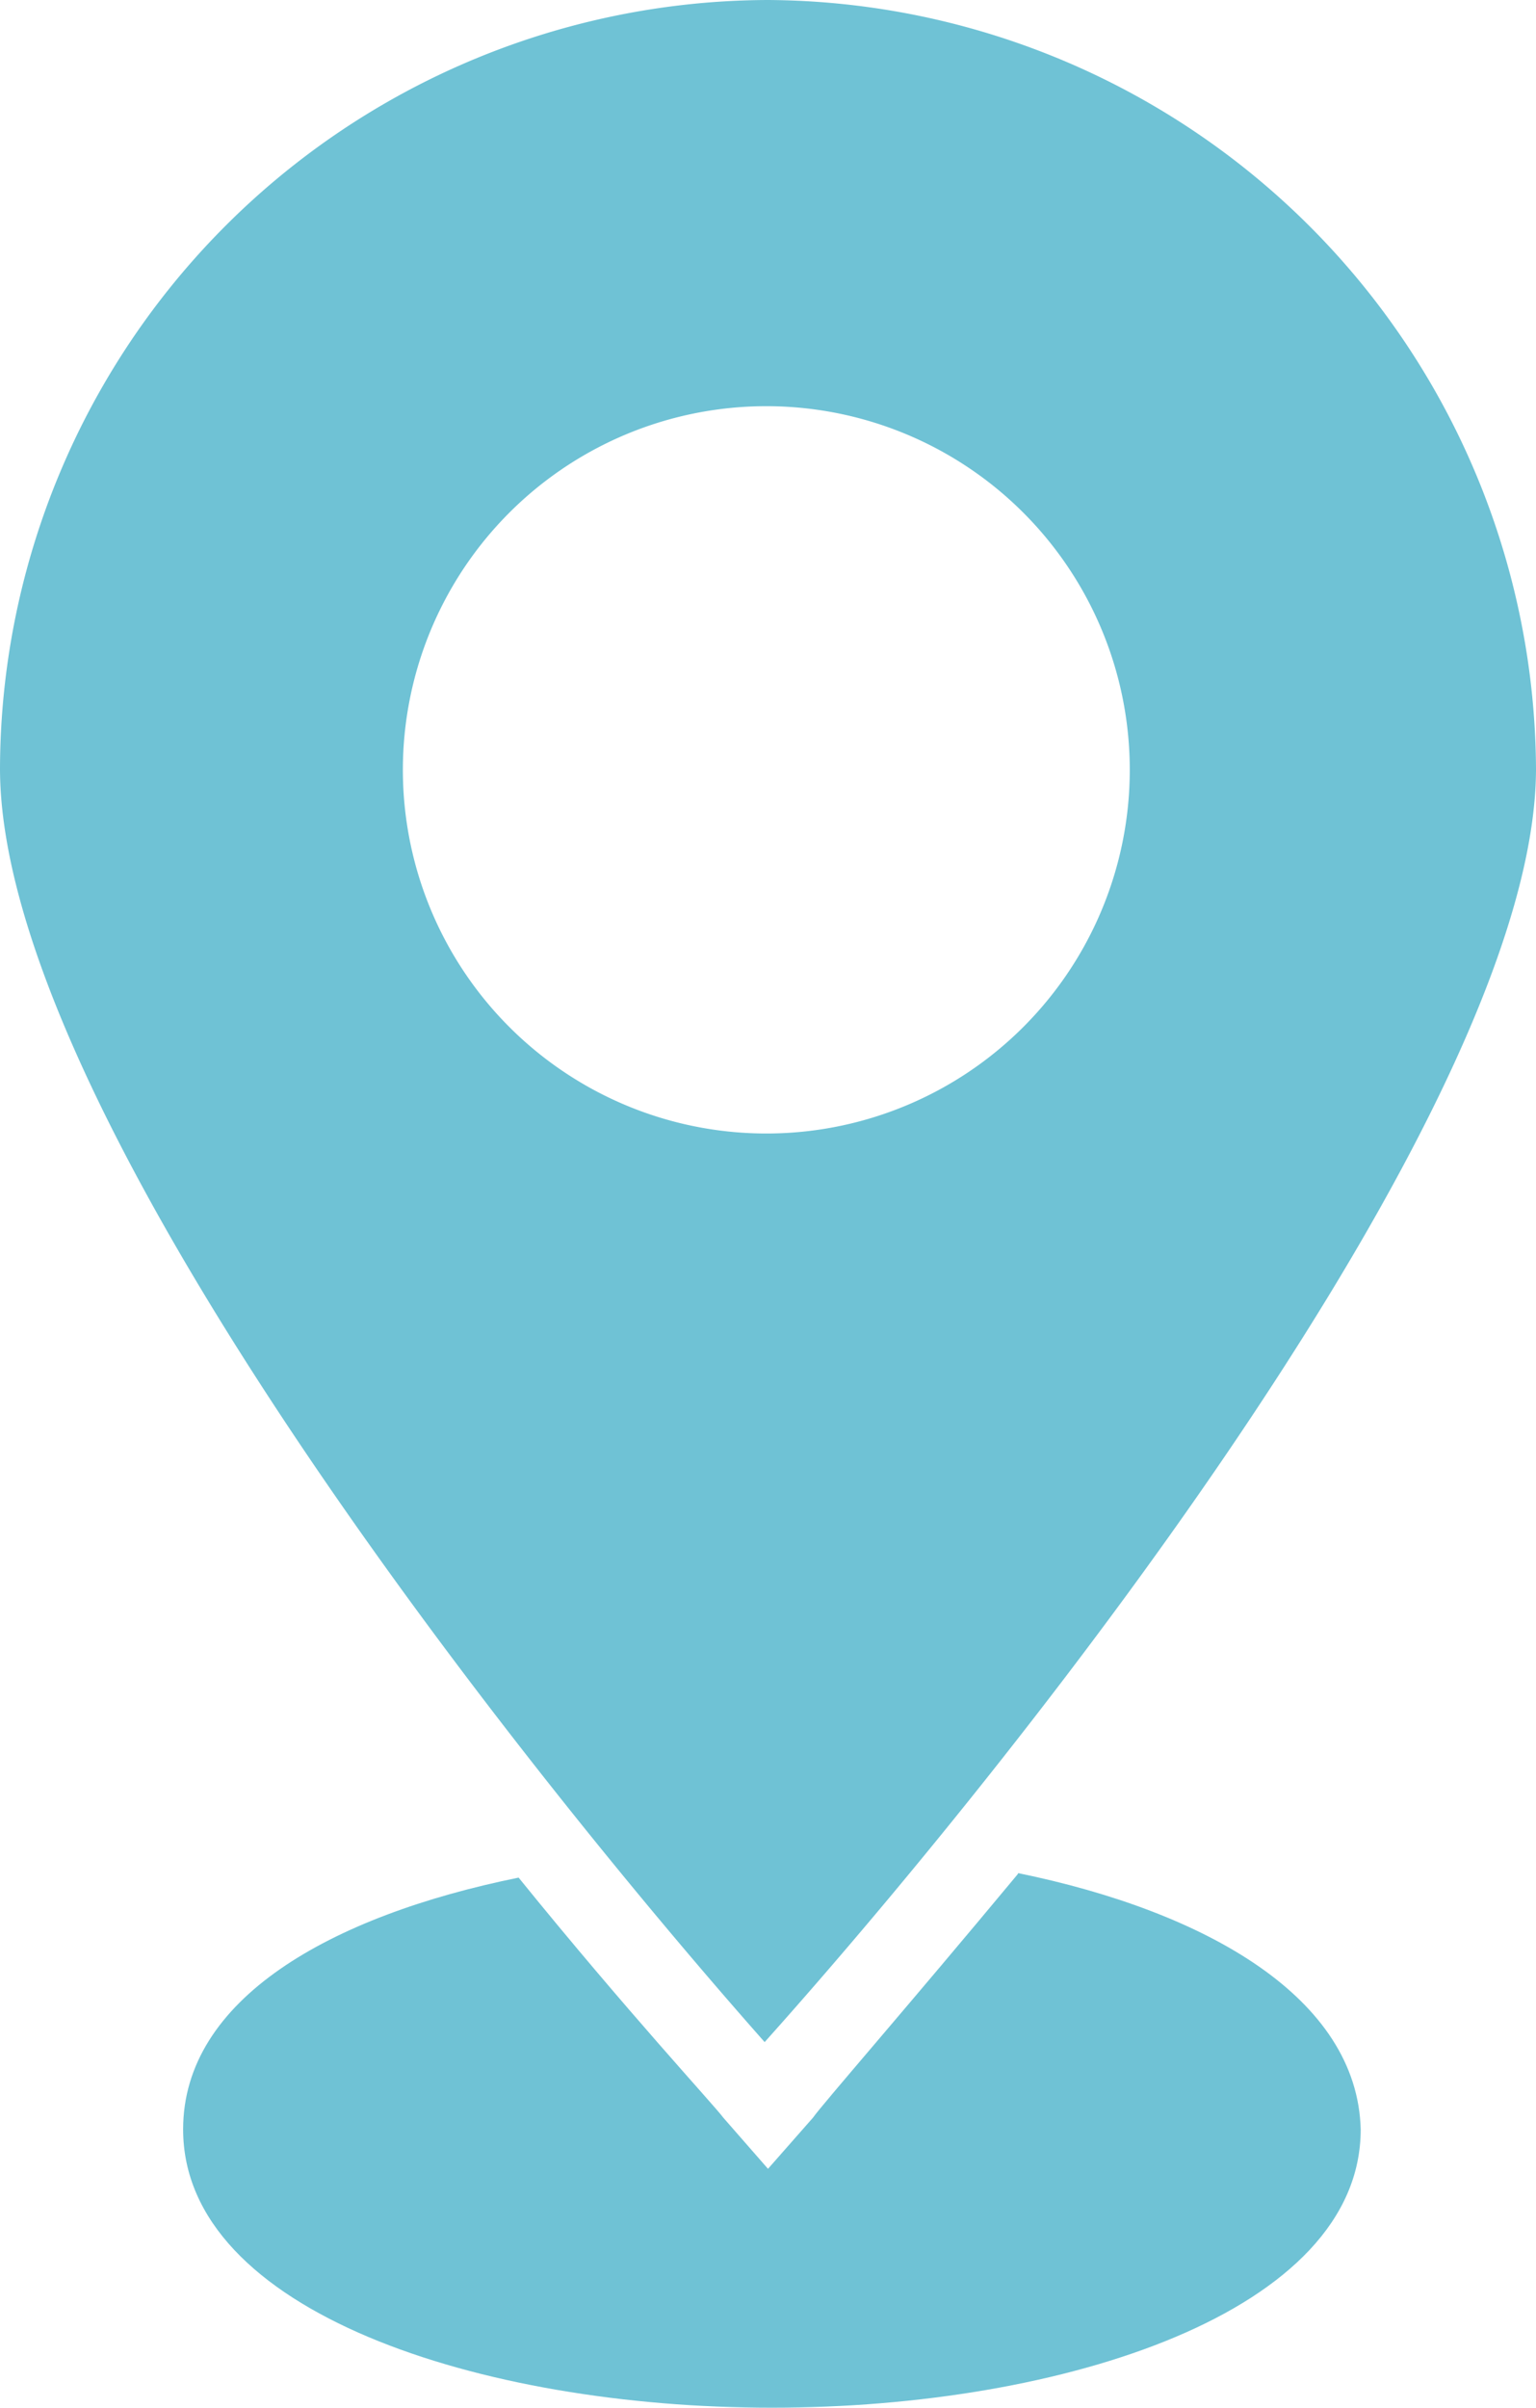
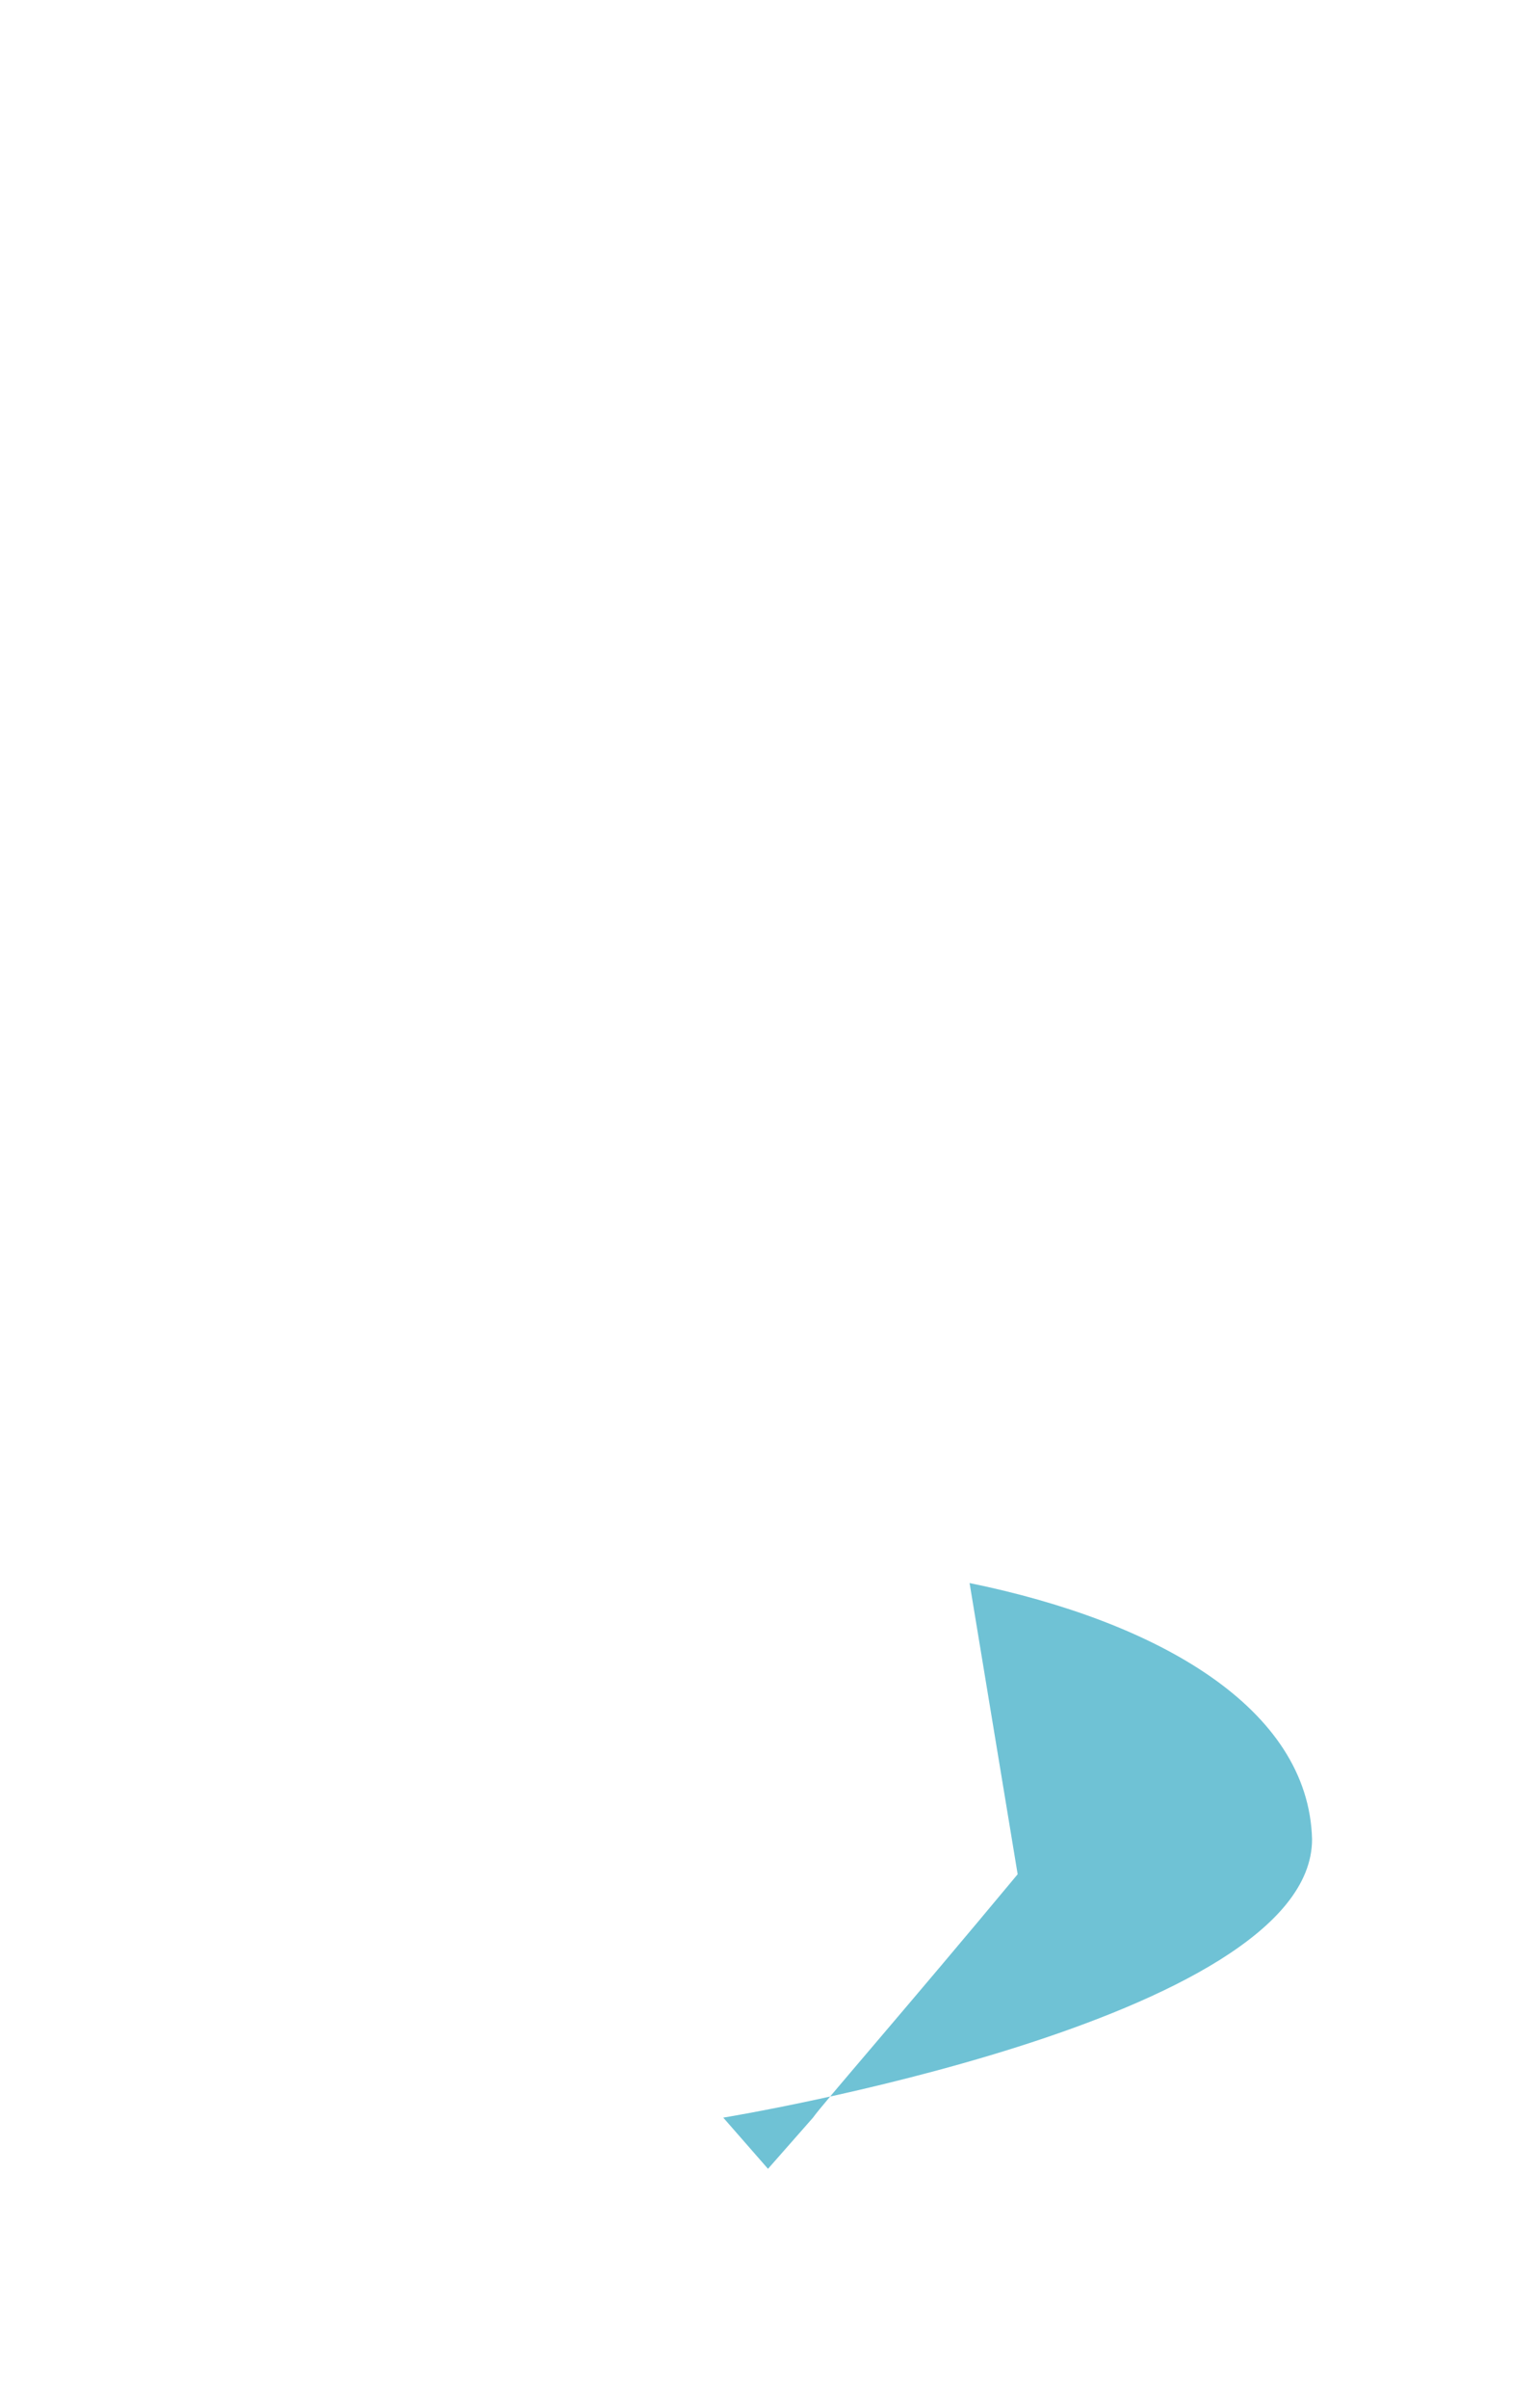
<svg xmlns="http://www.w3.org/2000/svg" viewBox="0 0 54.94 86.07">
  <defs>
    <style>.cls-1{fill:#6fc2d5;}</style>
  </defs>
  <g data-name="Layer 2" id="Layer_2">
    <g data-name="Layer 1" id="Layer_1-2">
-       <path d="M36.4,67c-4,4.81-7,8.24-7.32,8.7l-1.61,1.83-1.6-1.83c-.34-.46-3.43-3.78-7.32-8.58-6.75,1.37-12,4.35-12,9,0,6.52,10.64,9.95,21.06,9.95s21.06-3.43,21.06-9.95c-.12-4.69-5.5-7.78-12.25-9.16Z" class="cls-1" />
-       <path d="M27.47,0A27.55,27.55,0,0,0,0,27.47C0,39.37,17.62,62,27.35,73,37.2,62,54.94,39.26,54.94,27.47A27.63,27.63,0,0,0,27.47,0Zm0,40.52a13,13,0,1,1,12.94-13A13,13,0,0,1,27.47,40.52Z" class="cls-1" />
+       <path d="M36.4,67c-4,4.81-7,8.24-7.32,8.7l-1.61,1.83-1.6-1.83s21.06-3.43,21.06-9.95c-.12-4.69-5.5-7.78-12.25-9.16Z" class="cls-1" />
    </g>
  </g>
</svg>